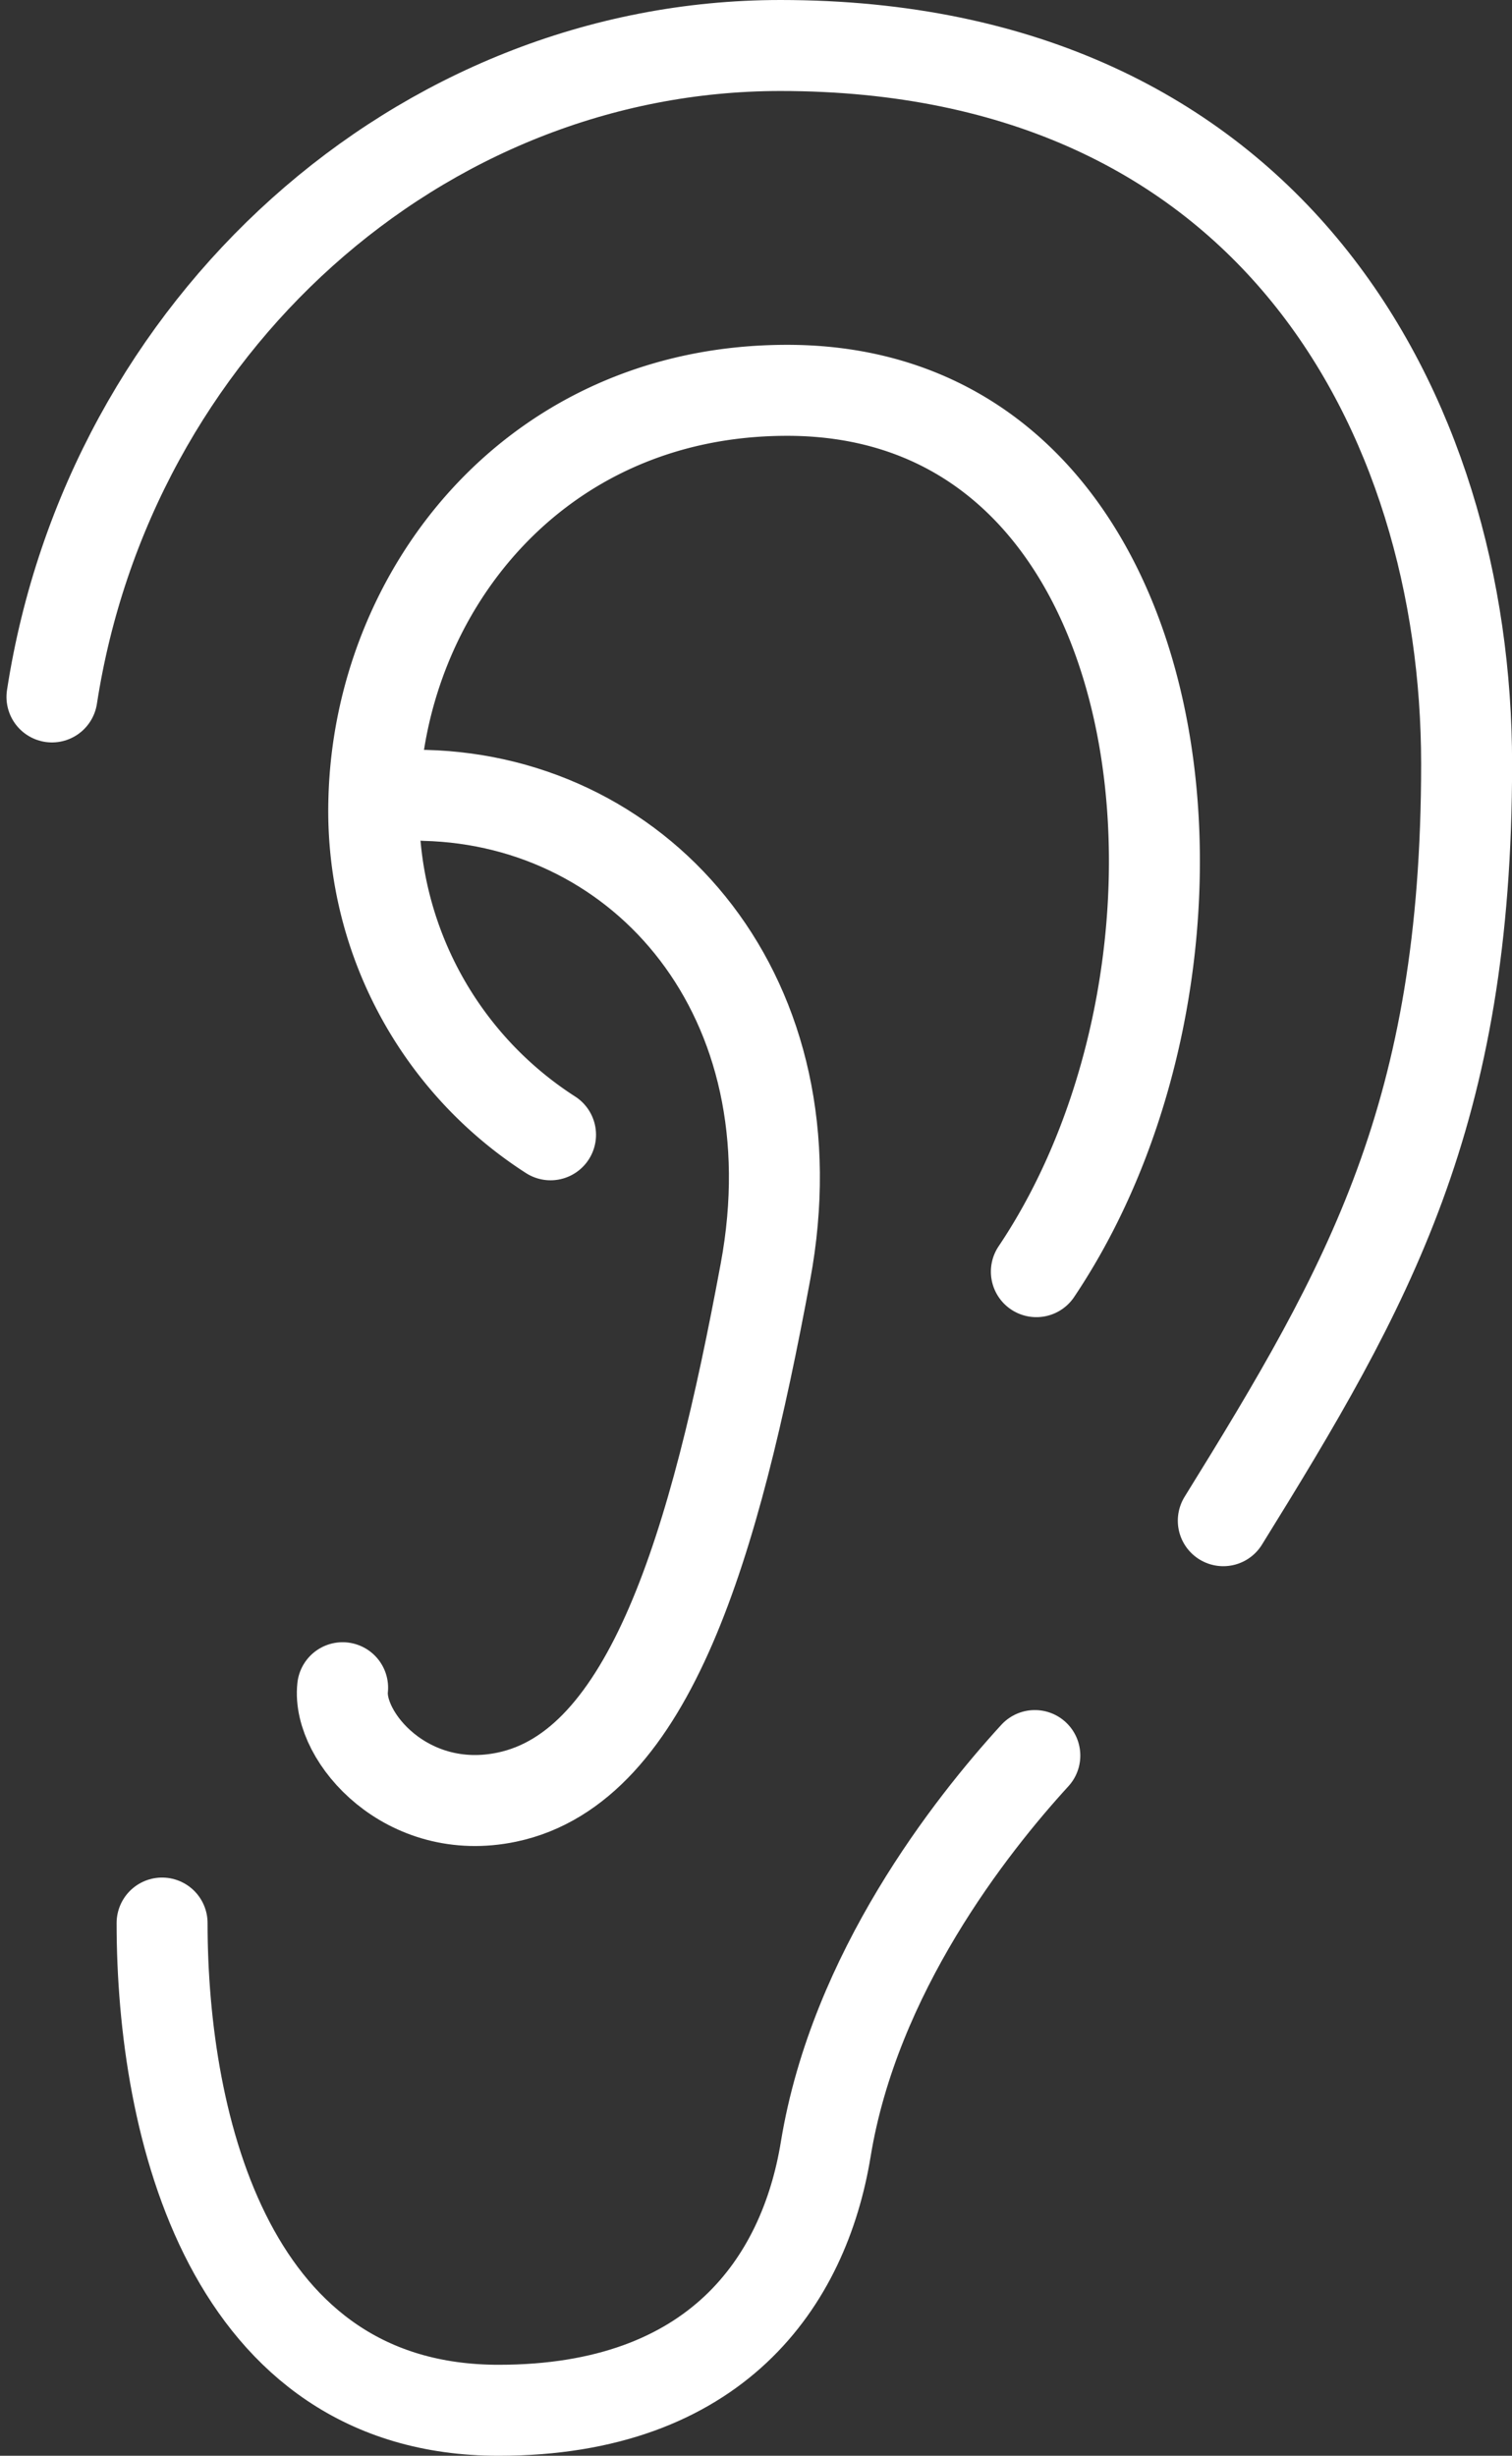
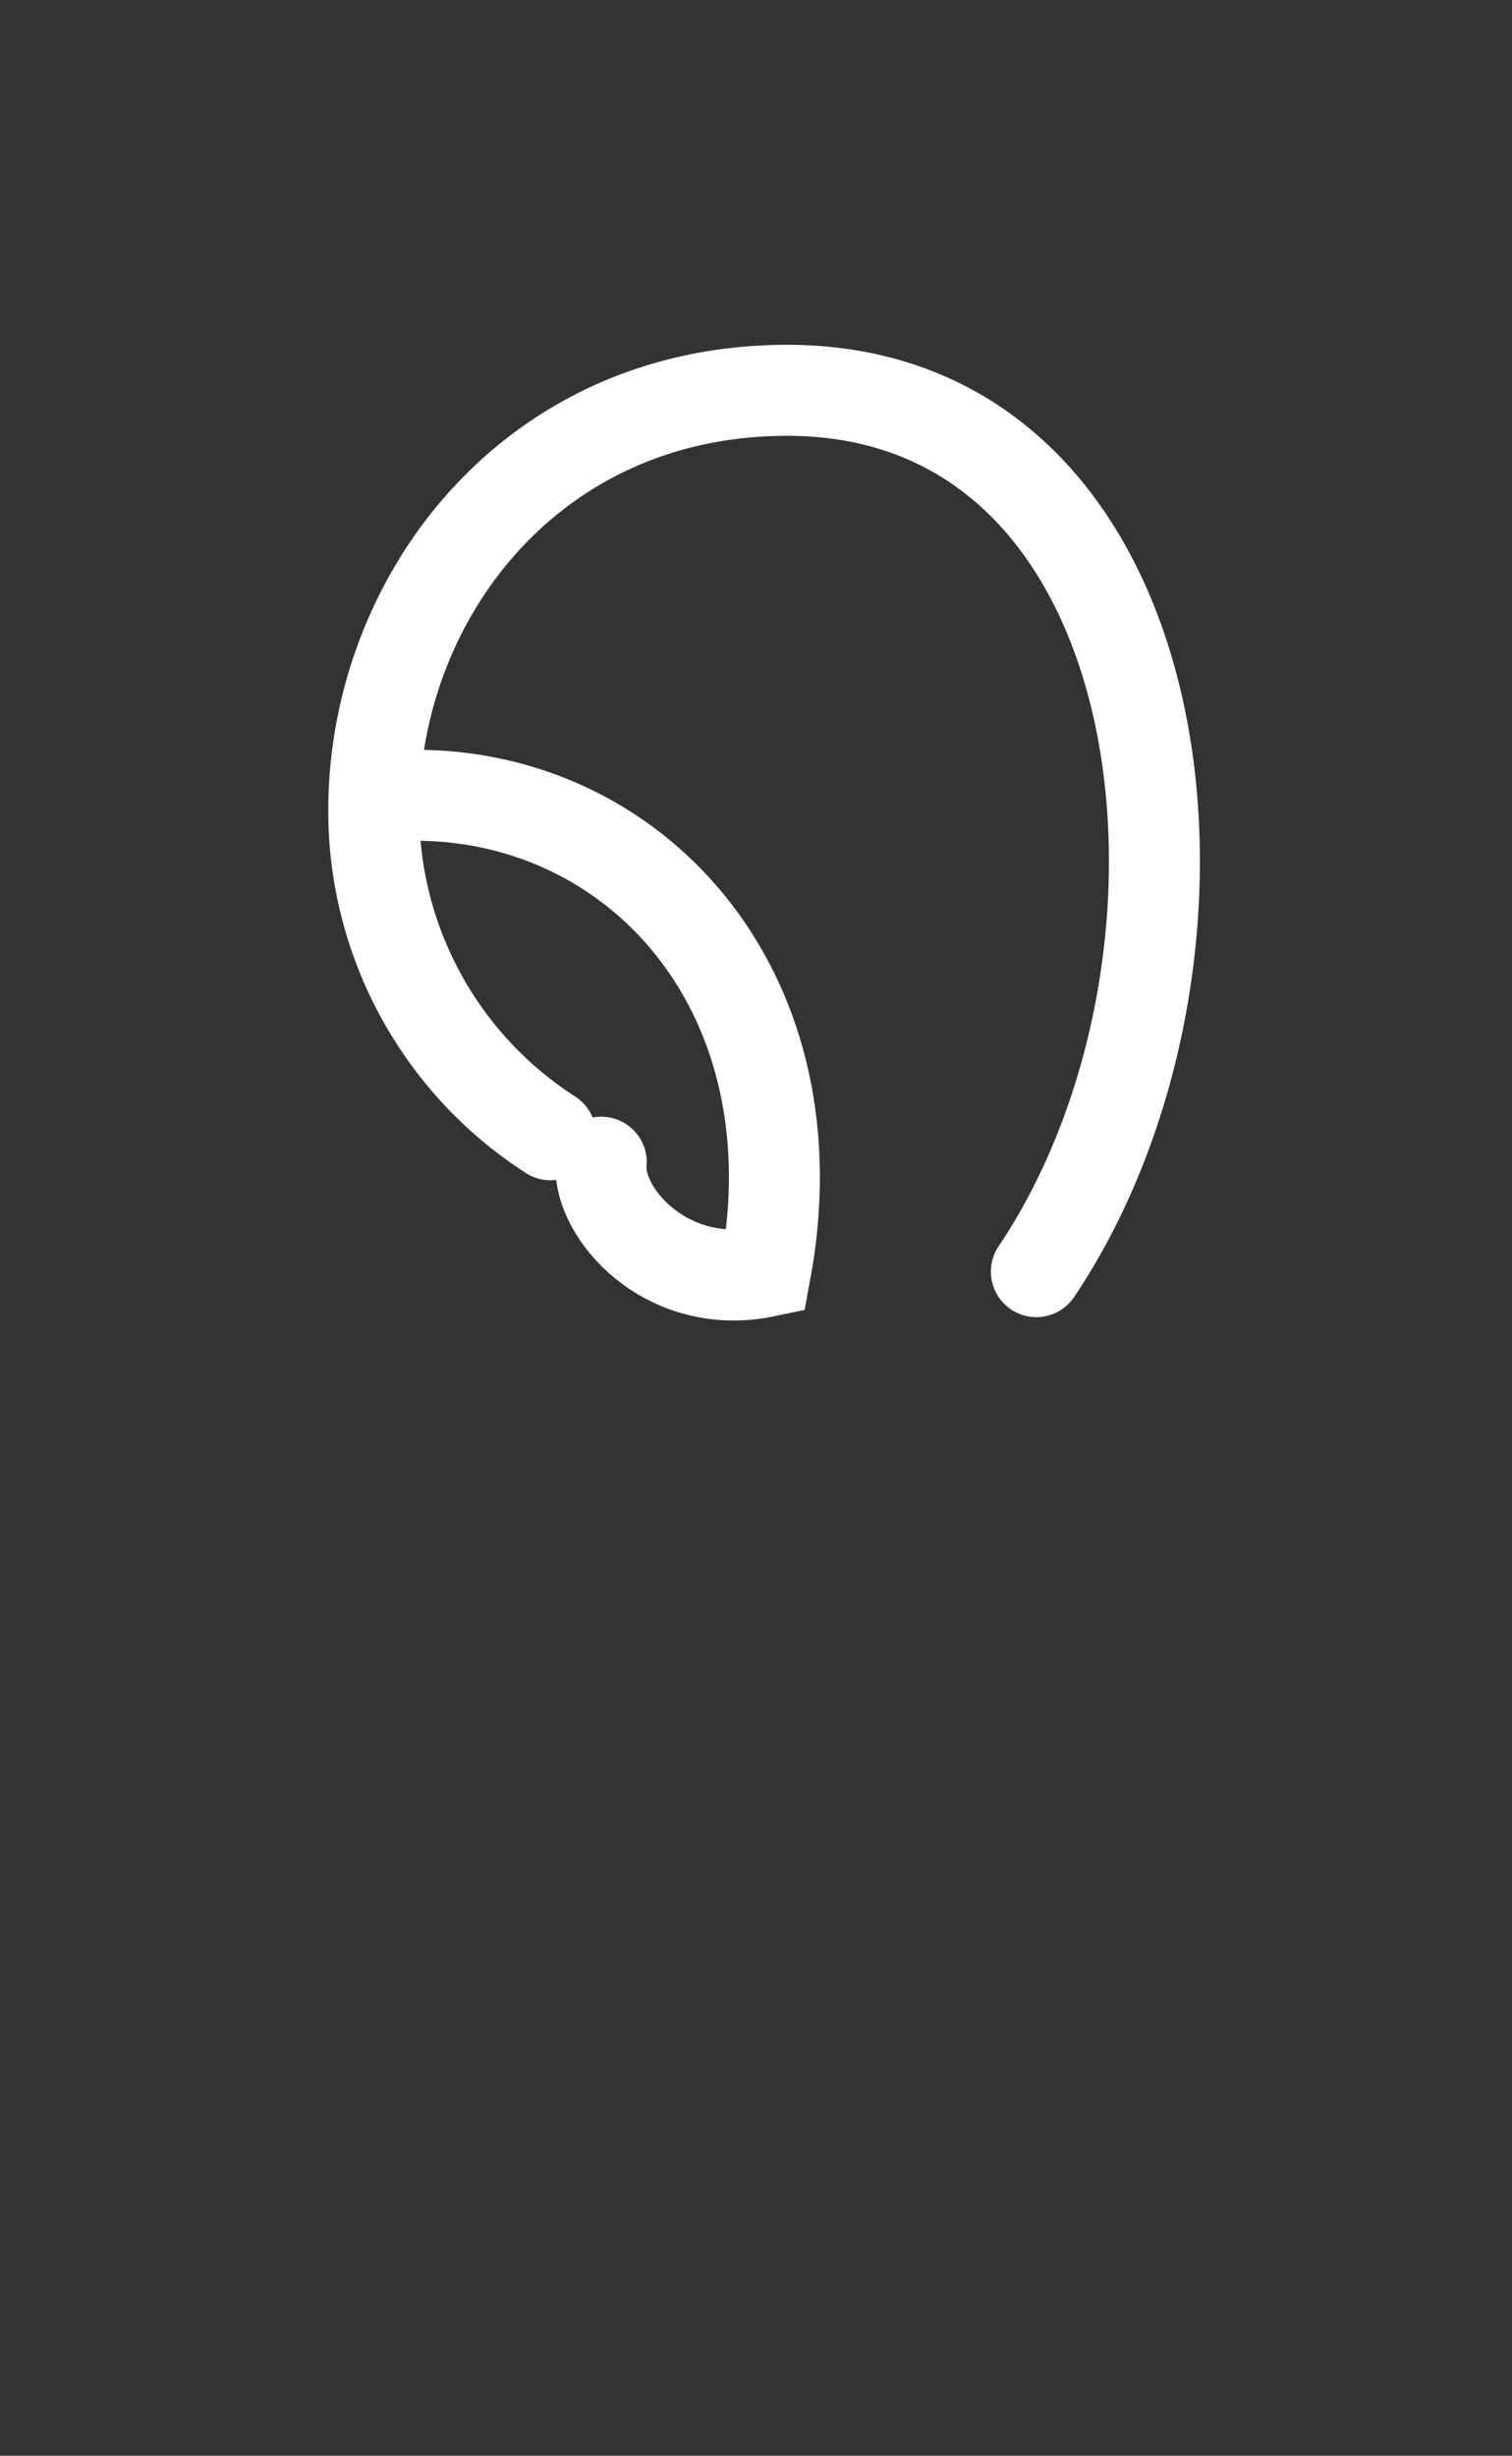
<svg xmlns="http://www.w3.org/2000/svg" width="66.491" height="107.944" viewBox="0 0 66.491 107.944">
  <rect x="0" y="0" width="66.491" height="107.944" fill="#333333" stroke="none" />
  <g id="Group_4109" data-name="Group 4109" transform="translate(-416.891 -142.6)">
-     <path id="Path_9523" data-name="Path 9523" d="M123.42,147.368c6.416-10.354,10.7-17.864,10.7-33.264s-8.634-31.579-30.174-31.579c-15.88,0-29.524,12.34-32.036,28.634" transform="translate(347.266 62.075)" fill="none" stroke="#fff" stroke-linecap="round" stroke-width="4" />
    <path id="Path_9524" data-name="Path 9524" d="M85.261,121.223a16.92,16.92,0,0,1-7.769-14.69C77.7,97.427,84.51,88.5,95.668,88.5c17.455,0,20.185,25.006,10.958,38.739" transform="translate(355.84 71.257)" fill="none" stroke="#fff" stroke-linecap="round" stroke-width="4" />
-     <path id="Path_9525" data-name="Path 9525" d="M80.565,95.517c9.626.241,17.217,8.9,14.984,20.934s-5.089,21.784-11.374,23.1c-4.389.918-7.459-2.646-7.221-4.81" transform="translate(355.004 82.044)" fill="none" stroke="#fff" stroke-linecap="round" stroke-width="4" />
-     <path id="Path_9526" data-name="Path 9526" d="M73.818,119.515c0,8.989,2.966,21.416,14.8,21.416,9.56,0,13.434-5.65,14.385-11.478,1.266-7.733,6.366-14.208,9.194-17.3" transform="translate(350.201 107.614)" fill="none" stroke="#fff" stroke-linecap="round" stroke-width="4" />
+     <path id="Path_9525" data-name="Path 9525" d="M80.565,95.517c9.626.241,17.217,8.9,14.984,20.934c-4.389.918-7.459-2.646-7.221-4.81" transform="translate(355.004 82.044)" fill="none" stroke="#fff" stroke-linecap="round" stroke-width="4" />
  </g>
</svg>